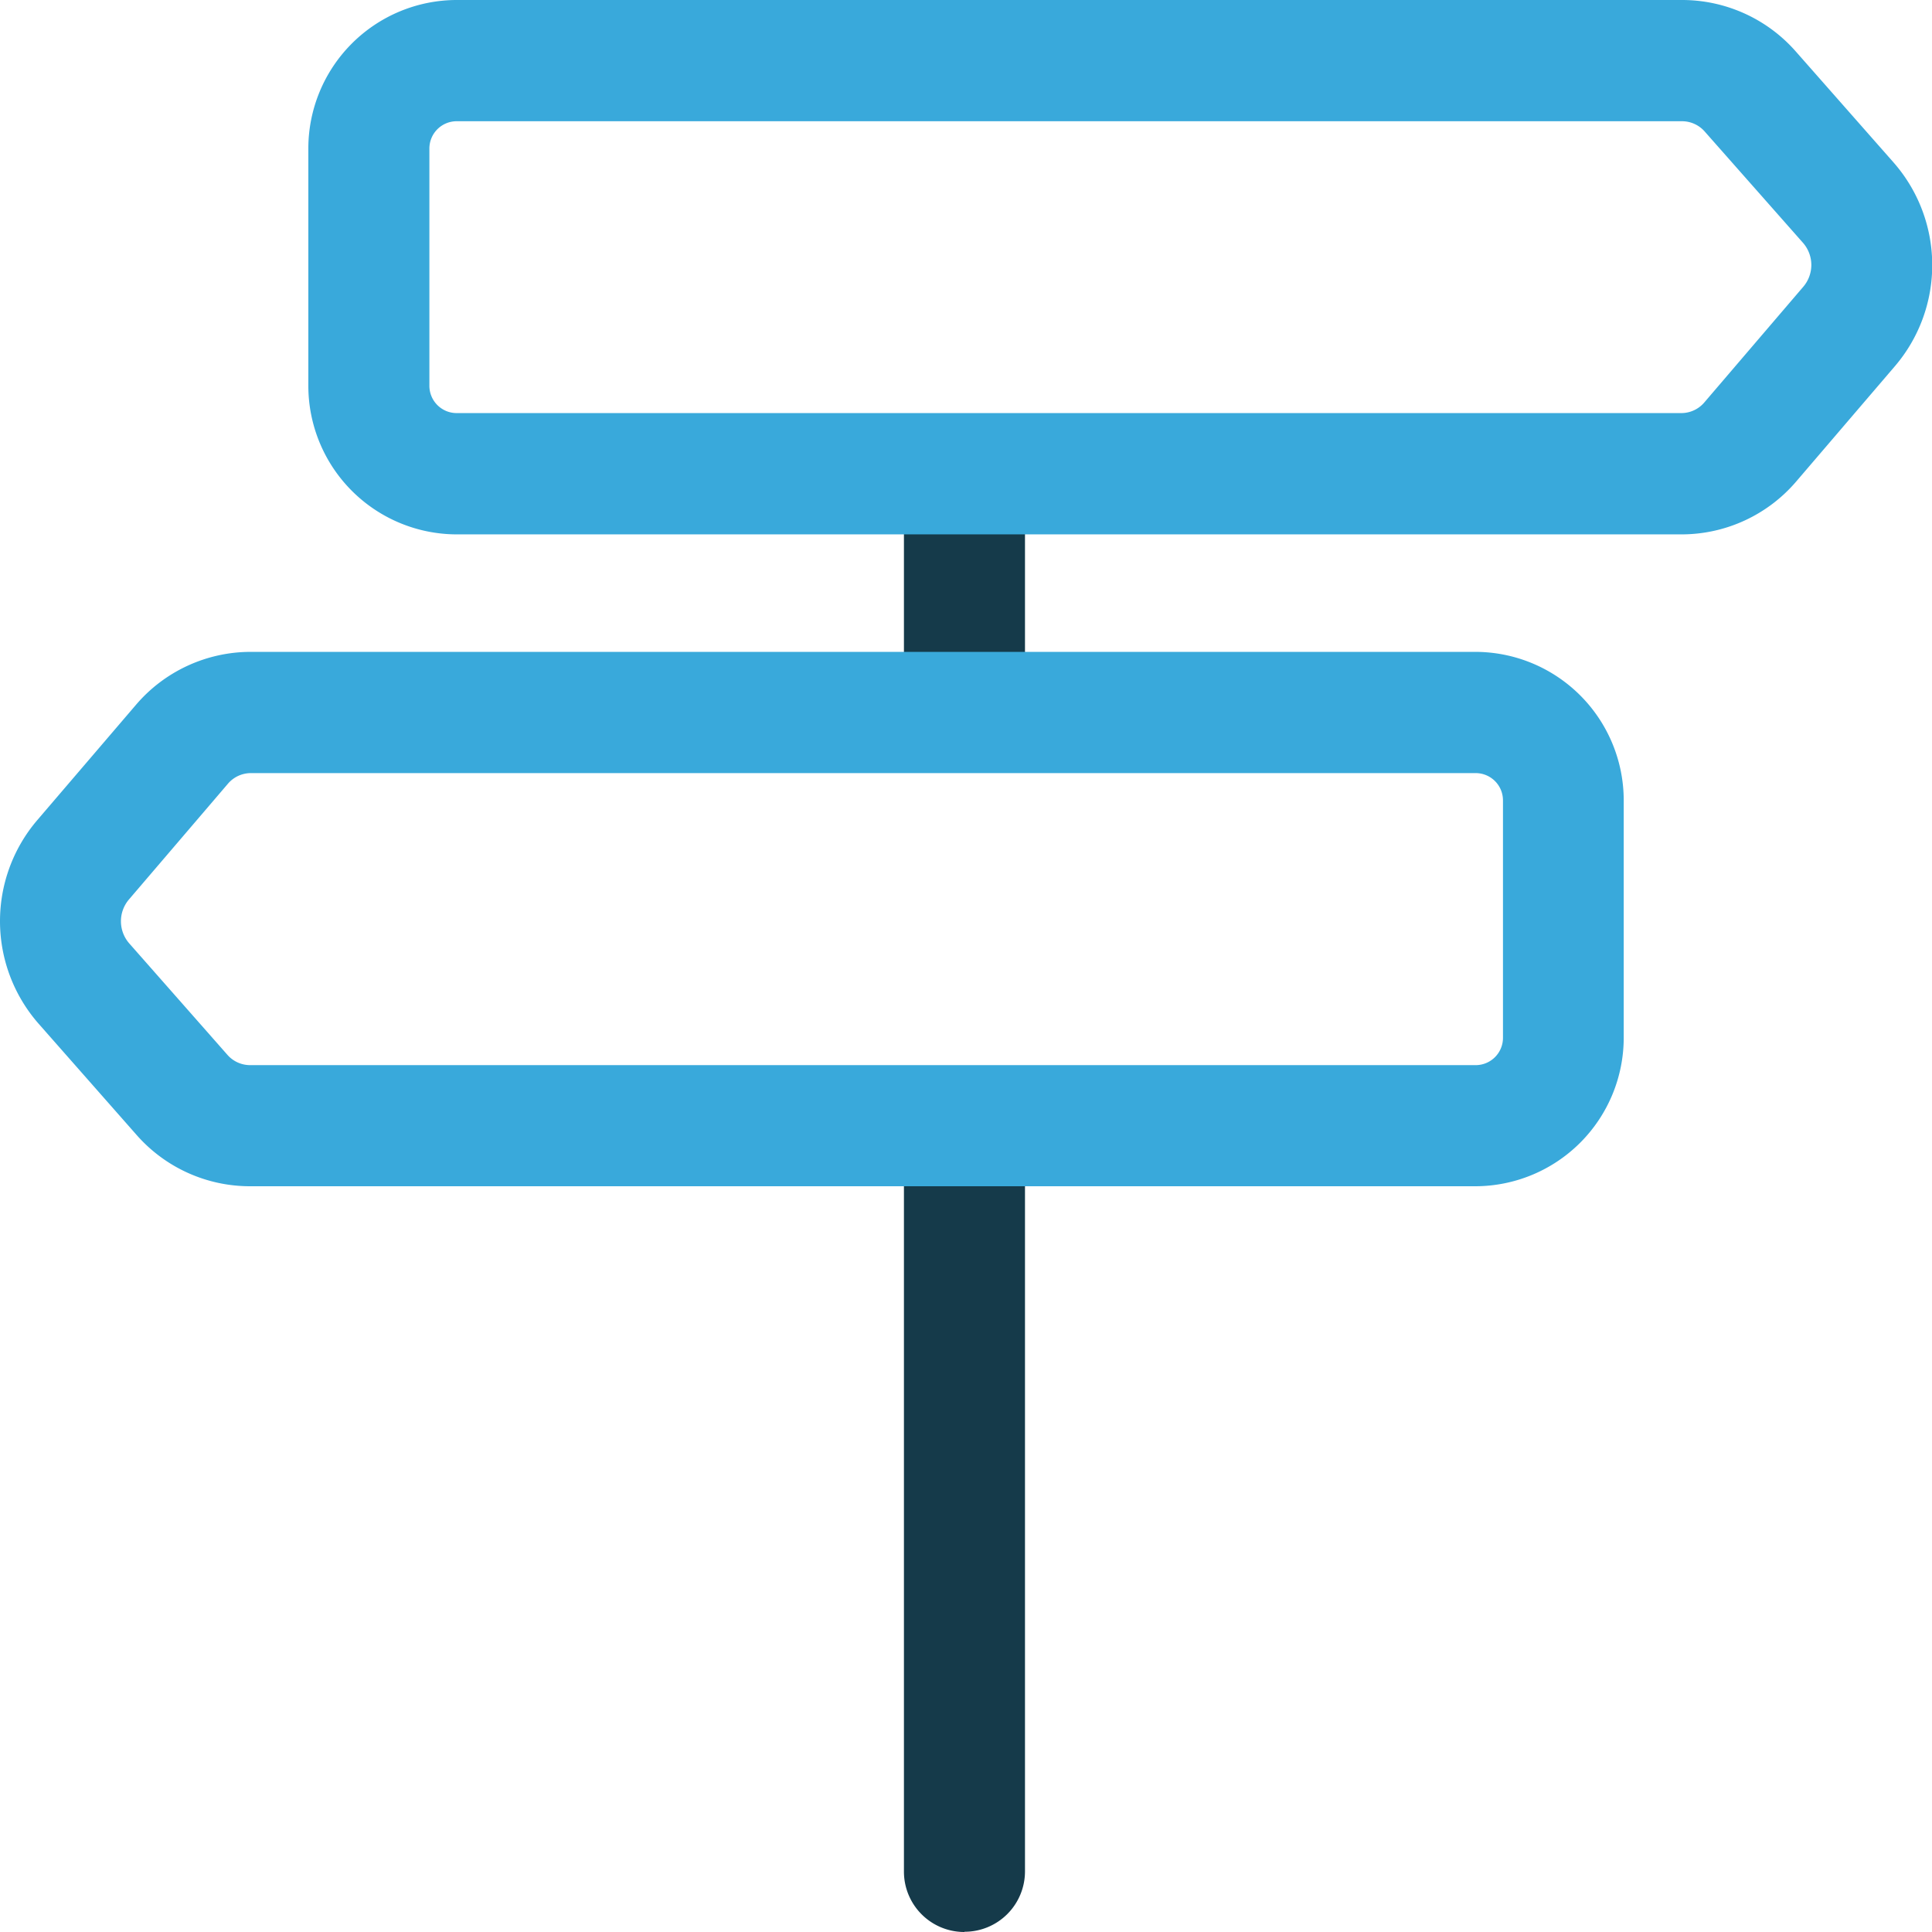
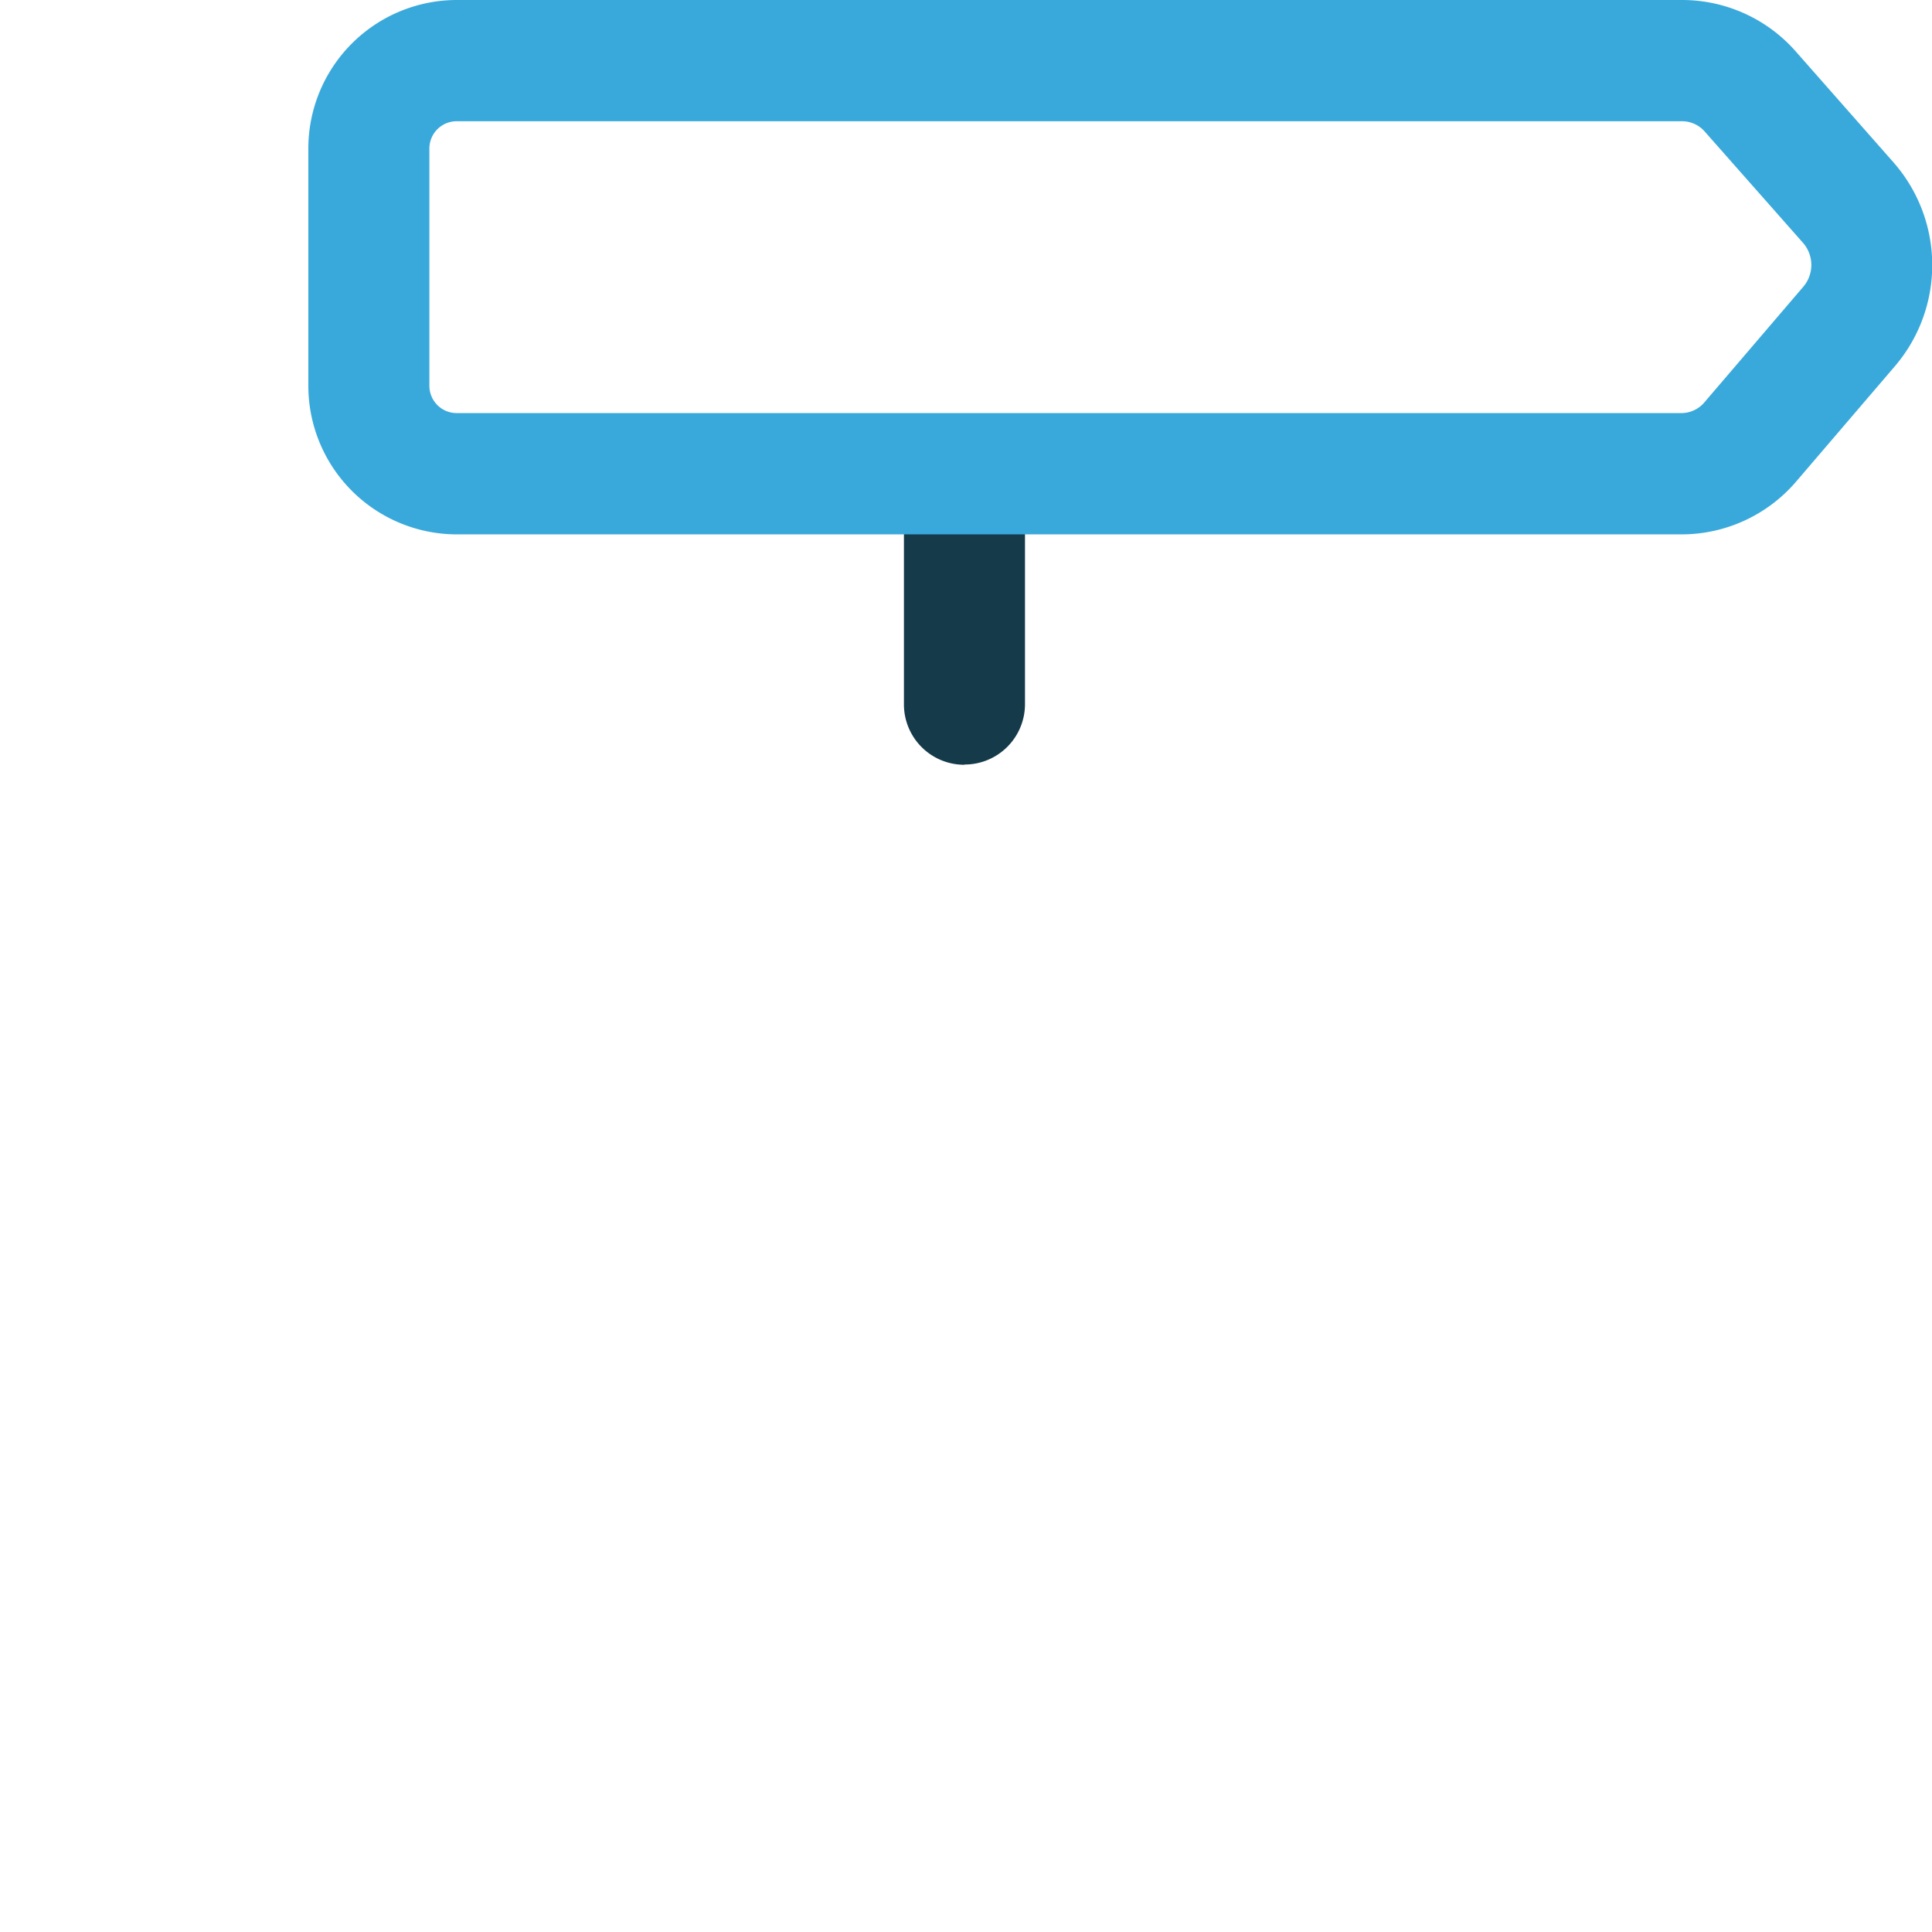
<svg xmlns="http://www.w3.org/2000/svg" width="32" height="32" viewBox="0 0 32 32">
  <defs>
    <clipPath id="clip-path">
      <rect id="Rectangle_185" data-name="Rectangle 185" width="32" height="32" fill="none" />
    </clipPath>
  </defs>
  <g id="navigation" clip-path="url(#clip-path)">
-     <path id="Path_252" data-name="Path 252" d="M12.23,27.519a1,1,0,0,1-1-1V14.446a1,1,0,1,1,2.005,0V26.515a1,1,0,0,1-1,1" transform="translate(3.742 4.481)" fill="#153a4a" />
    <path id="Path_253" data-name="Path 253" d="M12.23,10.869a1,1,0,0,1-1-1V6.4a1,1,0,1,1,2.005,0V9.865a1,1,0,0,1-1,1" transform="translate(3.742 1.798)" fill="#153a4a" />
    <path id="Path_254" data-name="Path 254" d="M26.57,8.851H6.286A2.462,2.462,0,0,1,3.83,6.391V2.459A2.461,2.461,0,0,1,6.286,0h20.3a2.507,2.507,0,0,1,1.877.848l1.627,1.847a2.577,2.577,0,0,1,.024,3.364l-1.64,1.916a2.5,2.5,0,0,1-1.9.876M6.286,2.008a.452.452,0,0,0-.451.451V6.391a.452.452,0,0,0,.451.451H26.57a.5.5,0,0,0,.379-.173l1.64-1.917a.556.556,0,0,0,0-.727L26.957,2.177a.5.5,0,0,0-.373-.169Z" transform="translate(1.277)" fill="#39a9db" />
-     <path id="Path_255" data-name="Path 255" d="M24.437,16.949H4.141A2.5,2.5,0,0,1,2.263,16.1L.637,14.254A2.576,2.576,0,0,1,.613,10.89l1.64-1.916a2.5,2.5,0,0,1,1.9-.876H24.437a2.461,2.461,0,0,1,2.457,2.46v3.931a2.462,2.462,0,0,1-2.457,2.46M4.155,10.106a.5.5,0,0,0-.379.175L2.135,12.2a.557.557,0,0,0,.007.728l1.627,1.847a.5.5,0,0,0,.373.168h20.3a.452.452,0,0,0,.452-.451V10.558a.452.452,0,0,0-.452-.452Z" transform="translate(0 2.699)" fill="#39a9db" />
  </g>
</svg>